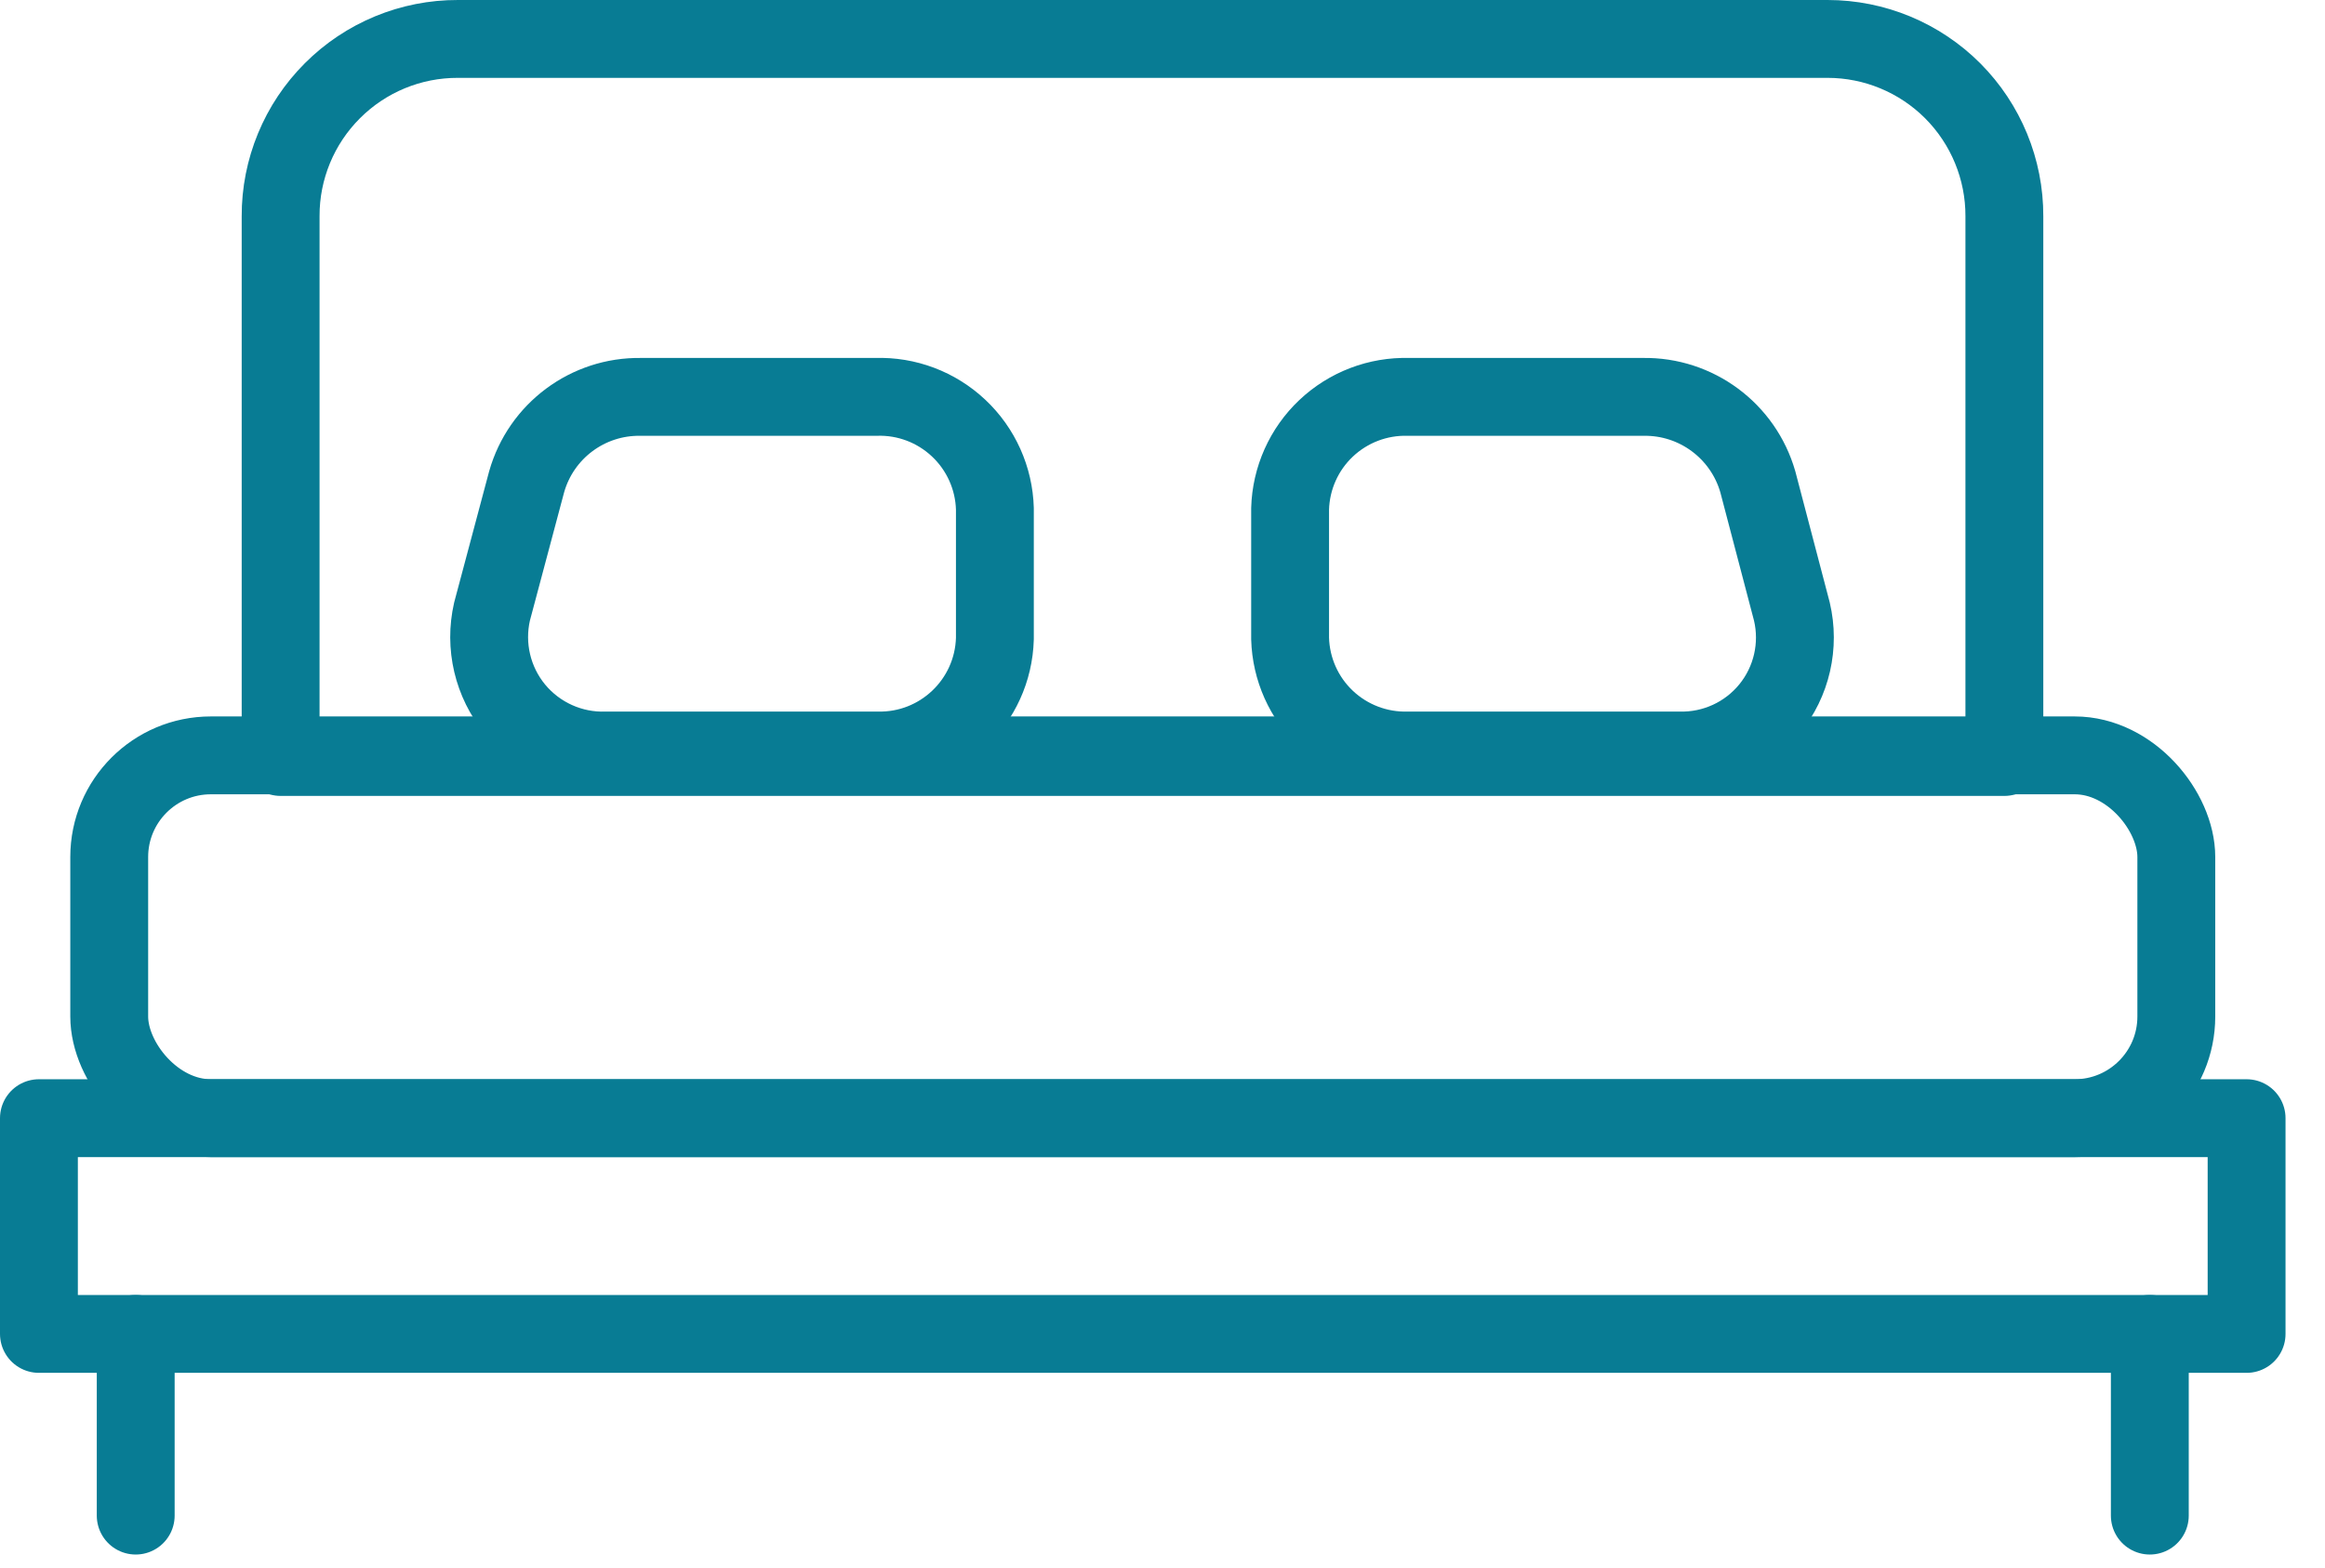
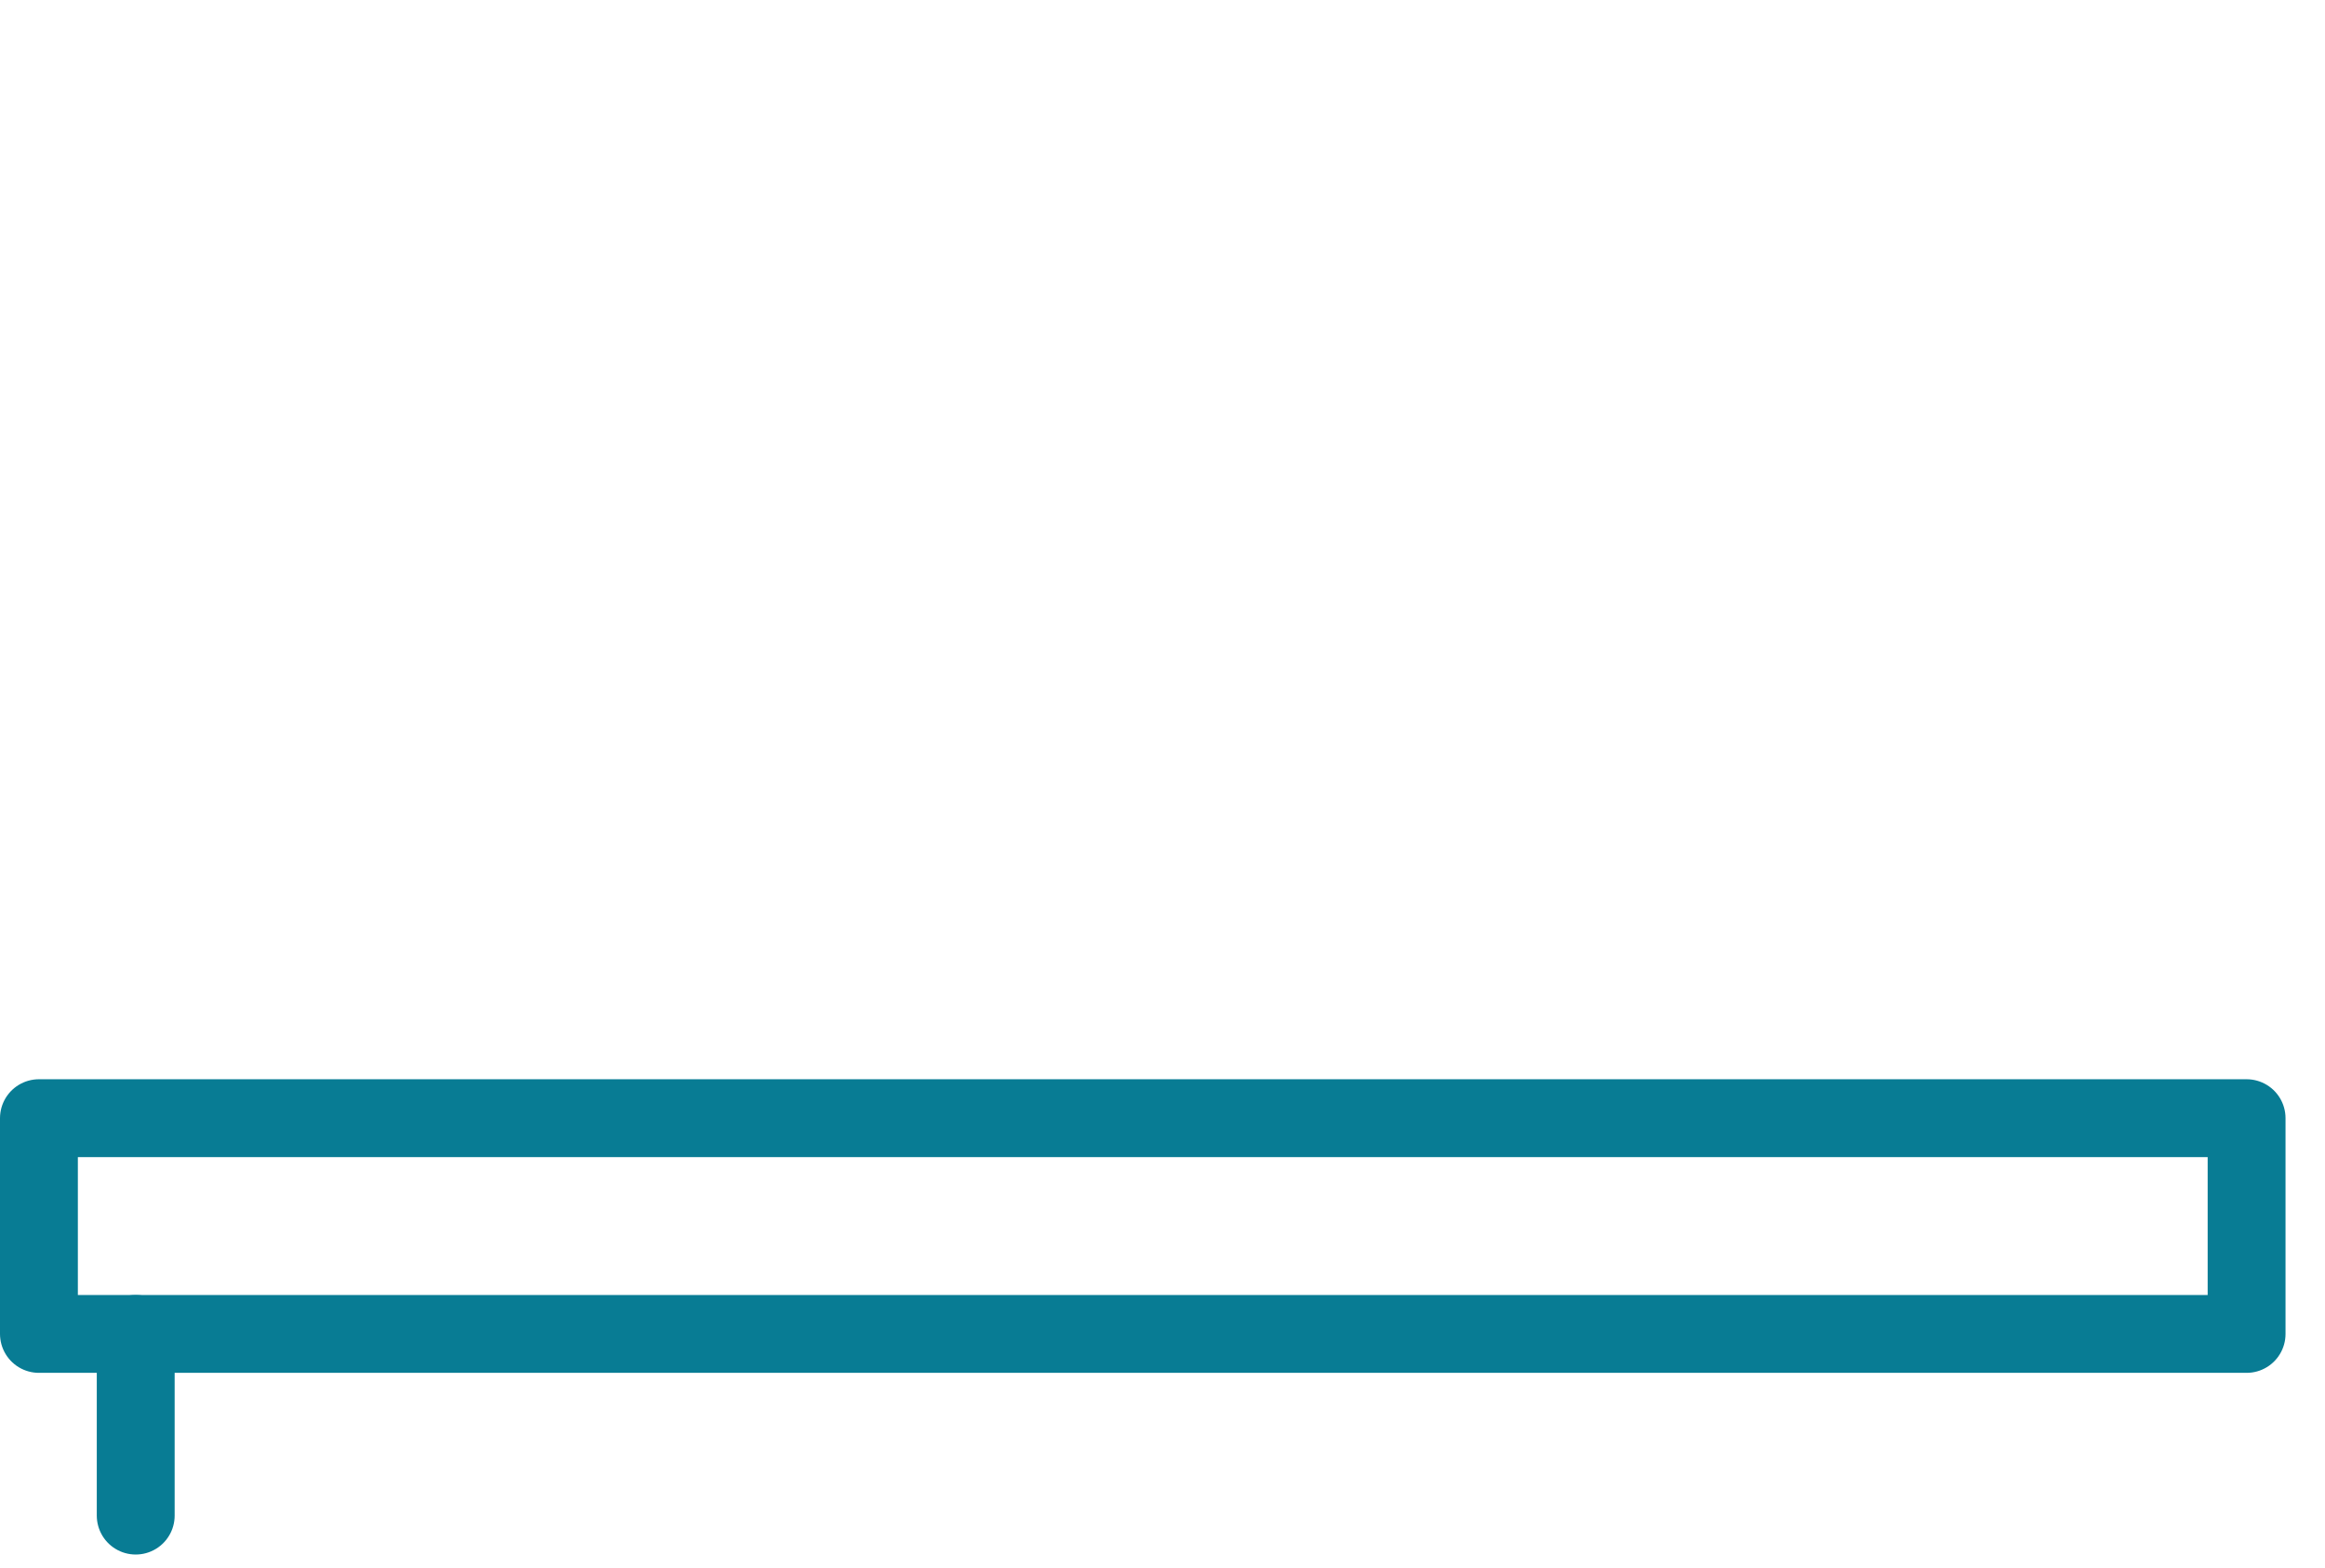
<svg xmlns="http://www.w3.org/2000/svg" width="43px" height="29px" viewBox="0 0 43 29" version="1.1">
  <title>tam_ico_servicio_ropacama</title>
  <desc>Created with Sketch.</desc>
  <g id="Page-1" stroke="none" stroke-width="1" fill="none" fill-rule="evenodd" stroke-linecap="round" stroke-linejoin="round">
    <g id="tam_ico_servicio_ropacama" stroke="#087C94" stroke-width="1.44">
      <rect id="Rectangle" x="0.72" y="20.68" width="40.83" height="3.99" />
-       <rect id="Rectangle" x="2.02" y="13.97" width="38.23" height="6.71" rx="1.88" />
      <path d="M2.51,28.03 L2.51,24.67" id="Path" />
-       <path d="M39.76,28.03 L39.76,24.67" id="Path" />
-       <path d="M11.22,13.88 L16.22,13.88 C17.393,13.908 18.367,12.983 18.4,11.81 L18.4,9.41 C18.384,8.843 18.143,8.306 17.73,7.918 C17.317,7.529 16.767,7.321 16.2,7.34 L11.85,7.34 C10.872,7.325 10.007,7.969 9.74,8.91 L9.1,11.31 C8.954,11.946 9.111,12.614 9.526,13.118 C9.942,13.621 10.568,13.903 11.22,13.88 Z" id="Path" />
-       <path d="M31.05,13.88 L26.05,13.88 C25.485,13.896 24.937,13.687 24.526,13.299 C24.115,12.911 23.876,12.375 23.86,11.81 L23.86,9.41 C23.876,8.845 24.115,8.309 24.526,7.921 C24.937,7.533 25.485,7.324 26.05,7.34 L30.39,7.34 C31.37,7.324 32.239,7.968 32.51,8.91 L33.14,11.31 C33.289,11.941 33.137,12.606 32.728,13.109 C32.318,13.613 31.698,13.897 31.05,13.88 Z" id="Path" />
-       <path d="M8.47,0.72 L33.8,0.72 C34.669,0.72 35.502,1.066 36.116,1.681 C36.729,2.297 37.073,3.131 37.07,4 L37.07,14 L5.19,14 L5.19,4 C5.187,3.129 5.532,2.293 6.148,1.678 C6.763,1.062 7.599,0.717 8.47,0.72 Z" id="Path" />
    </g>
  </g>
</svg>